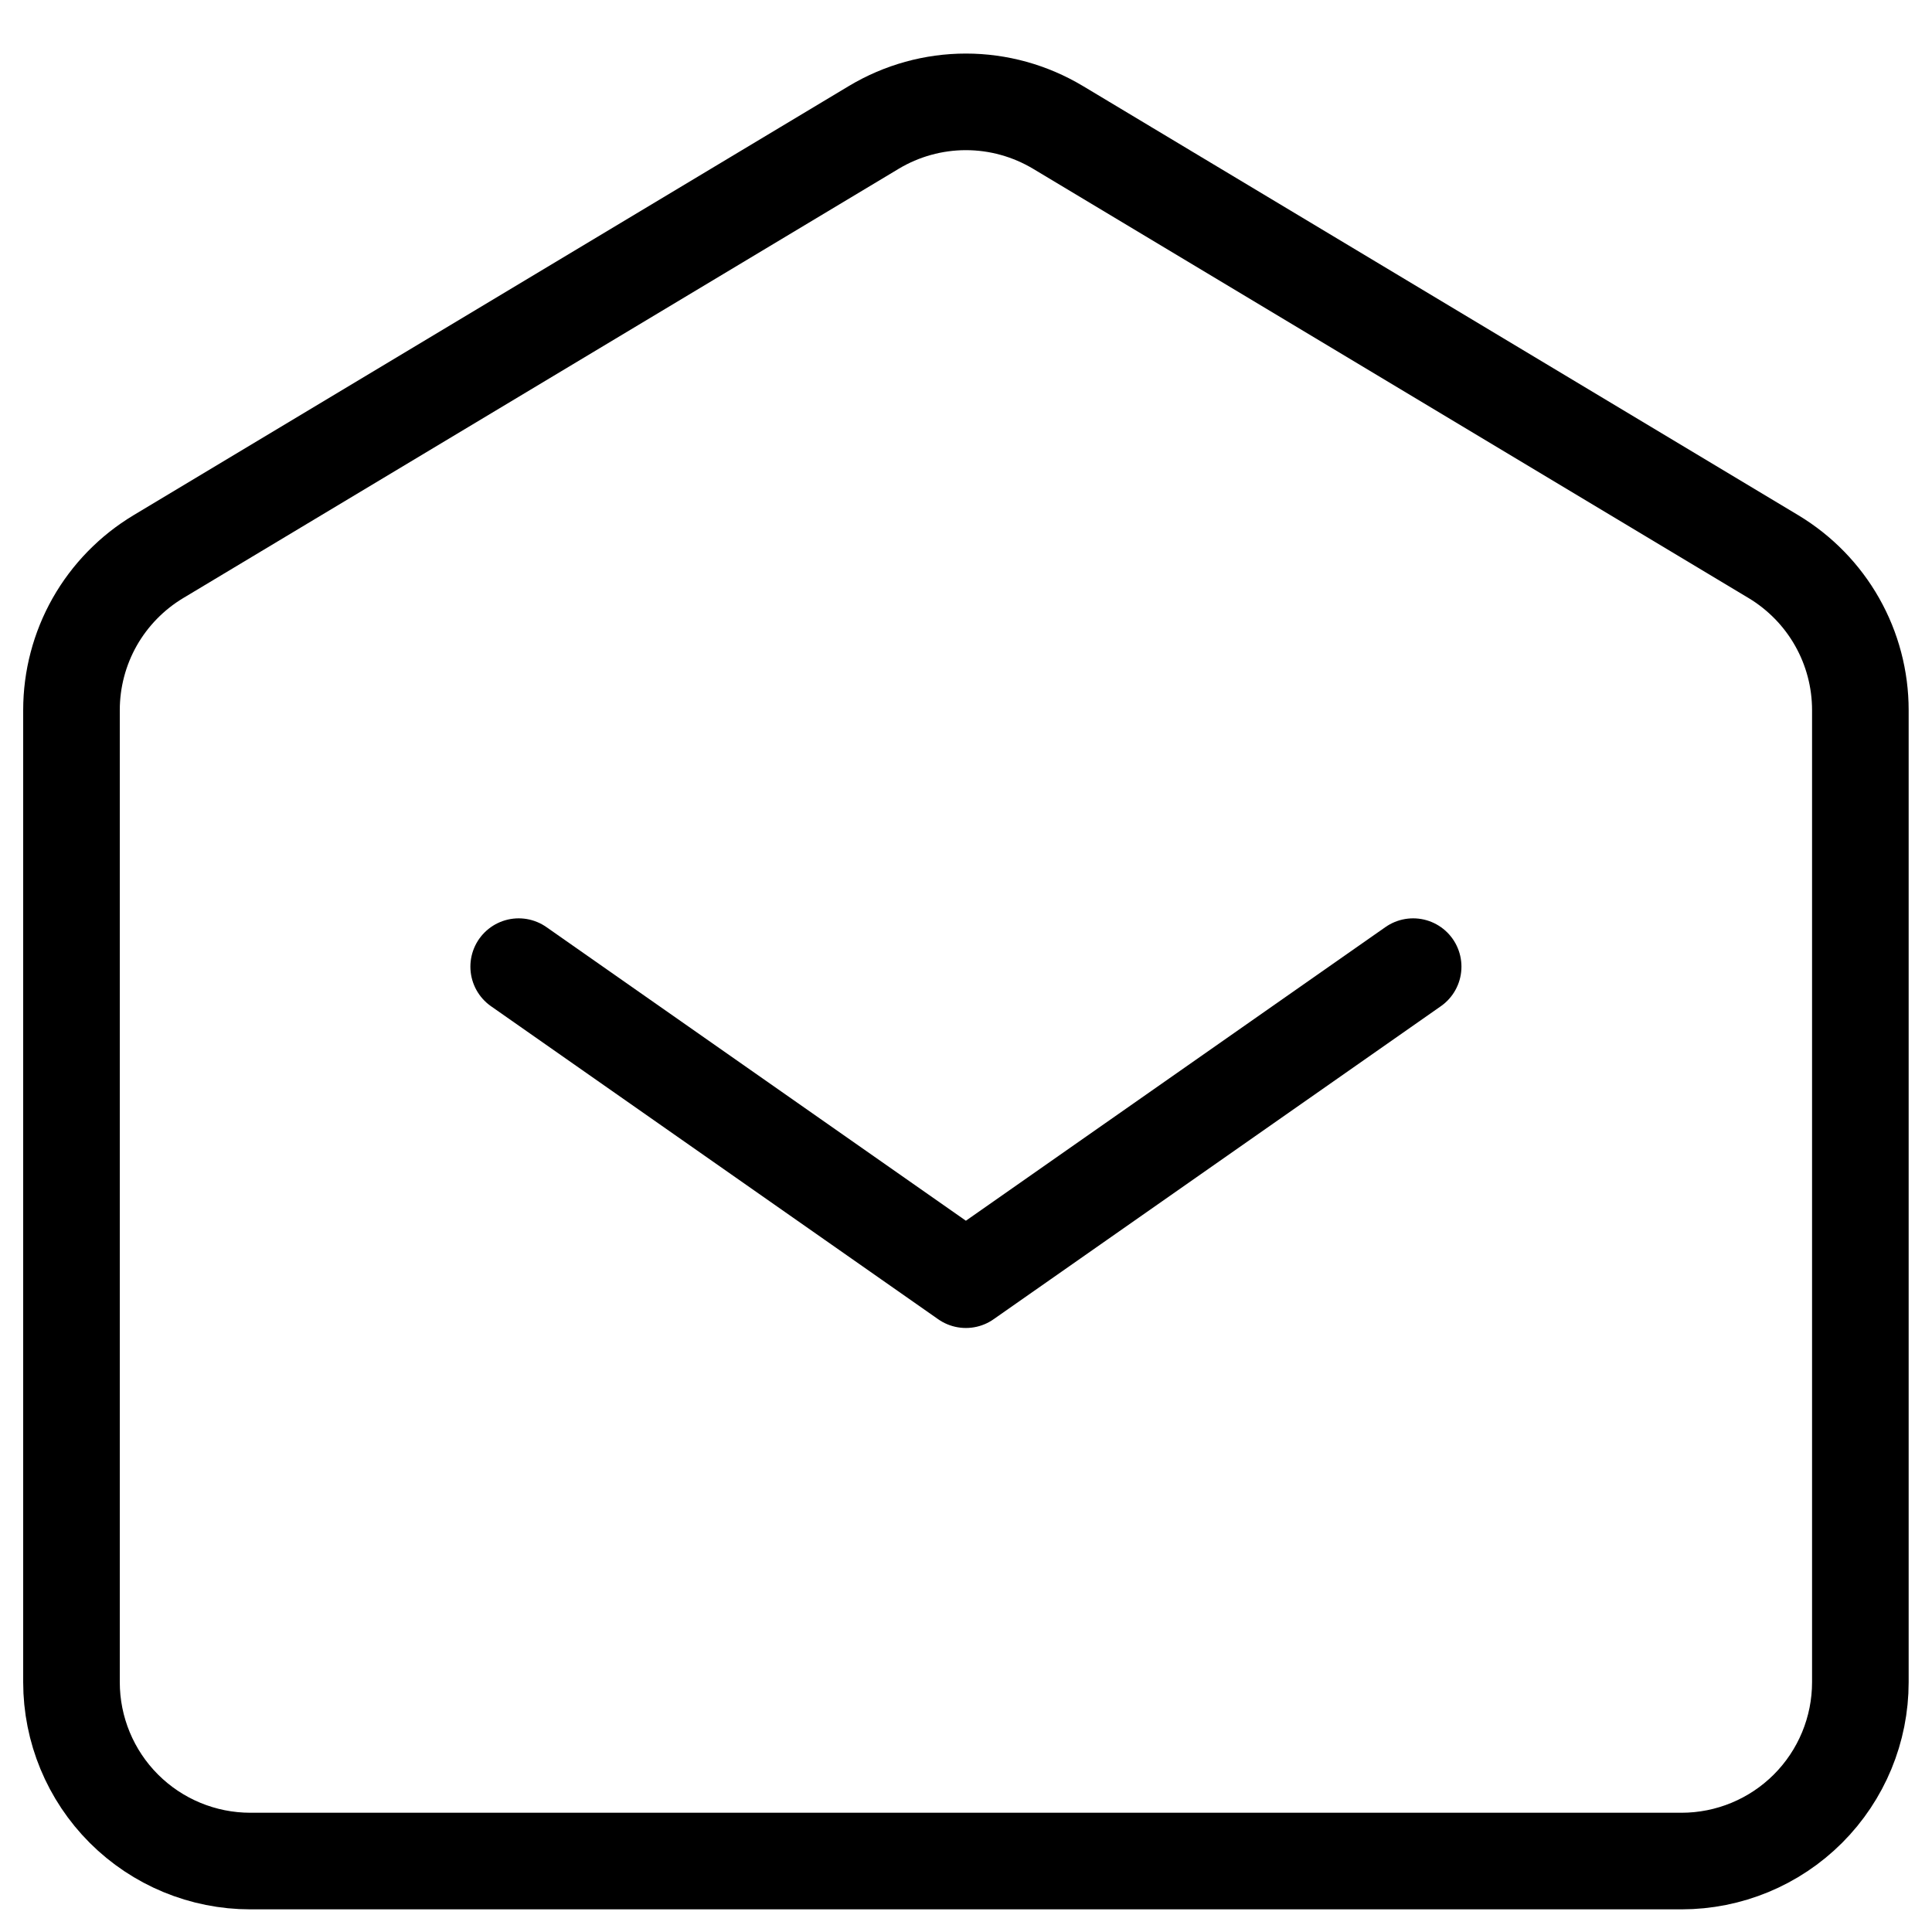
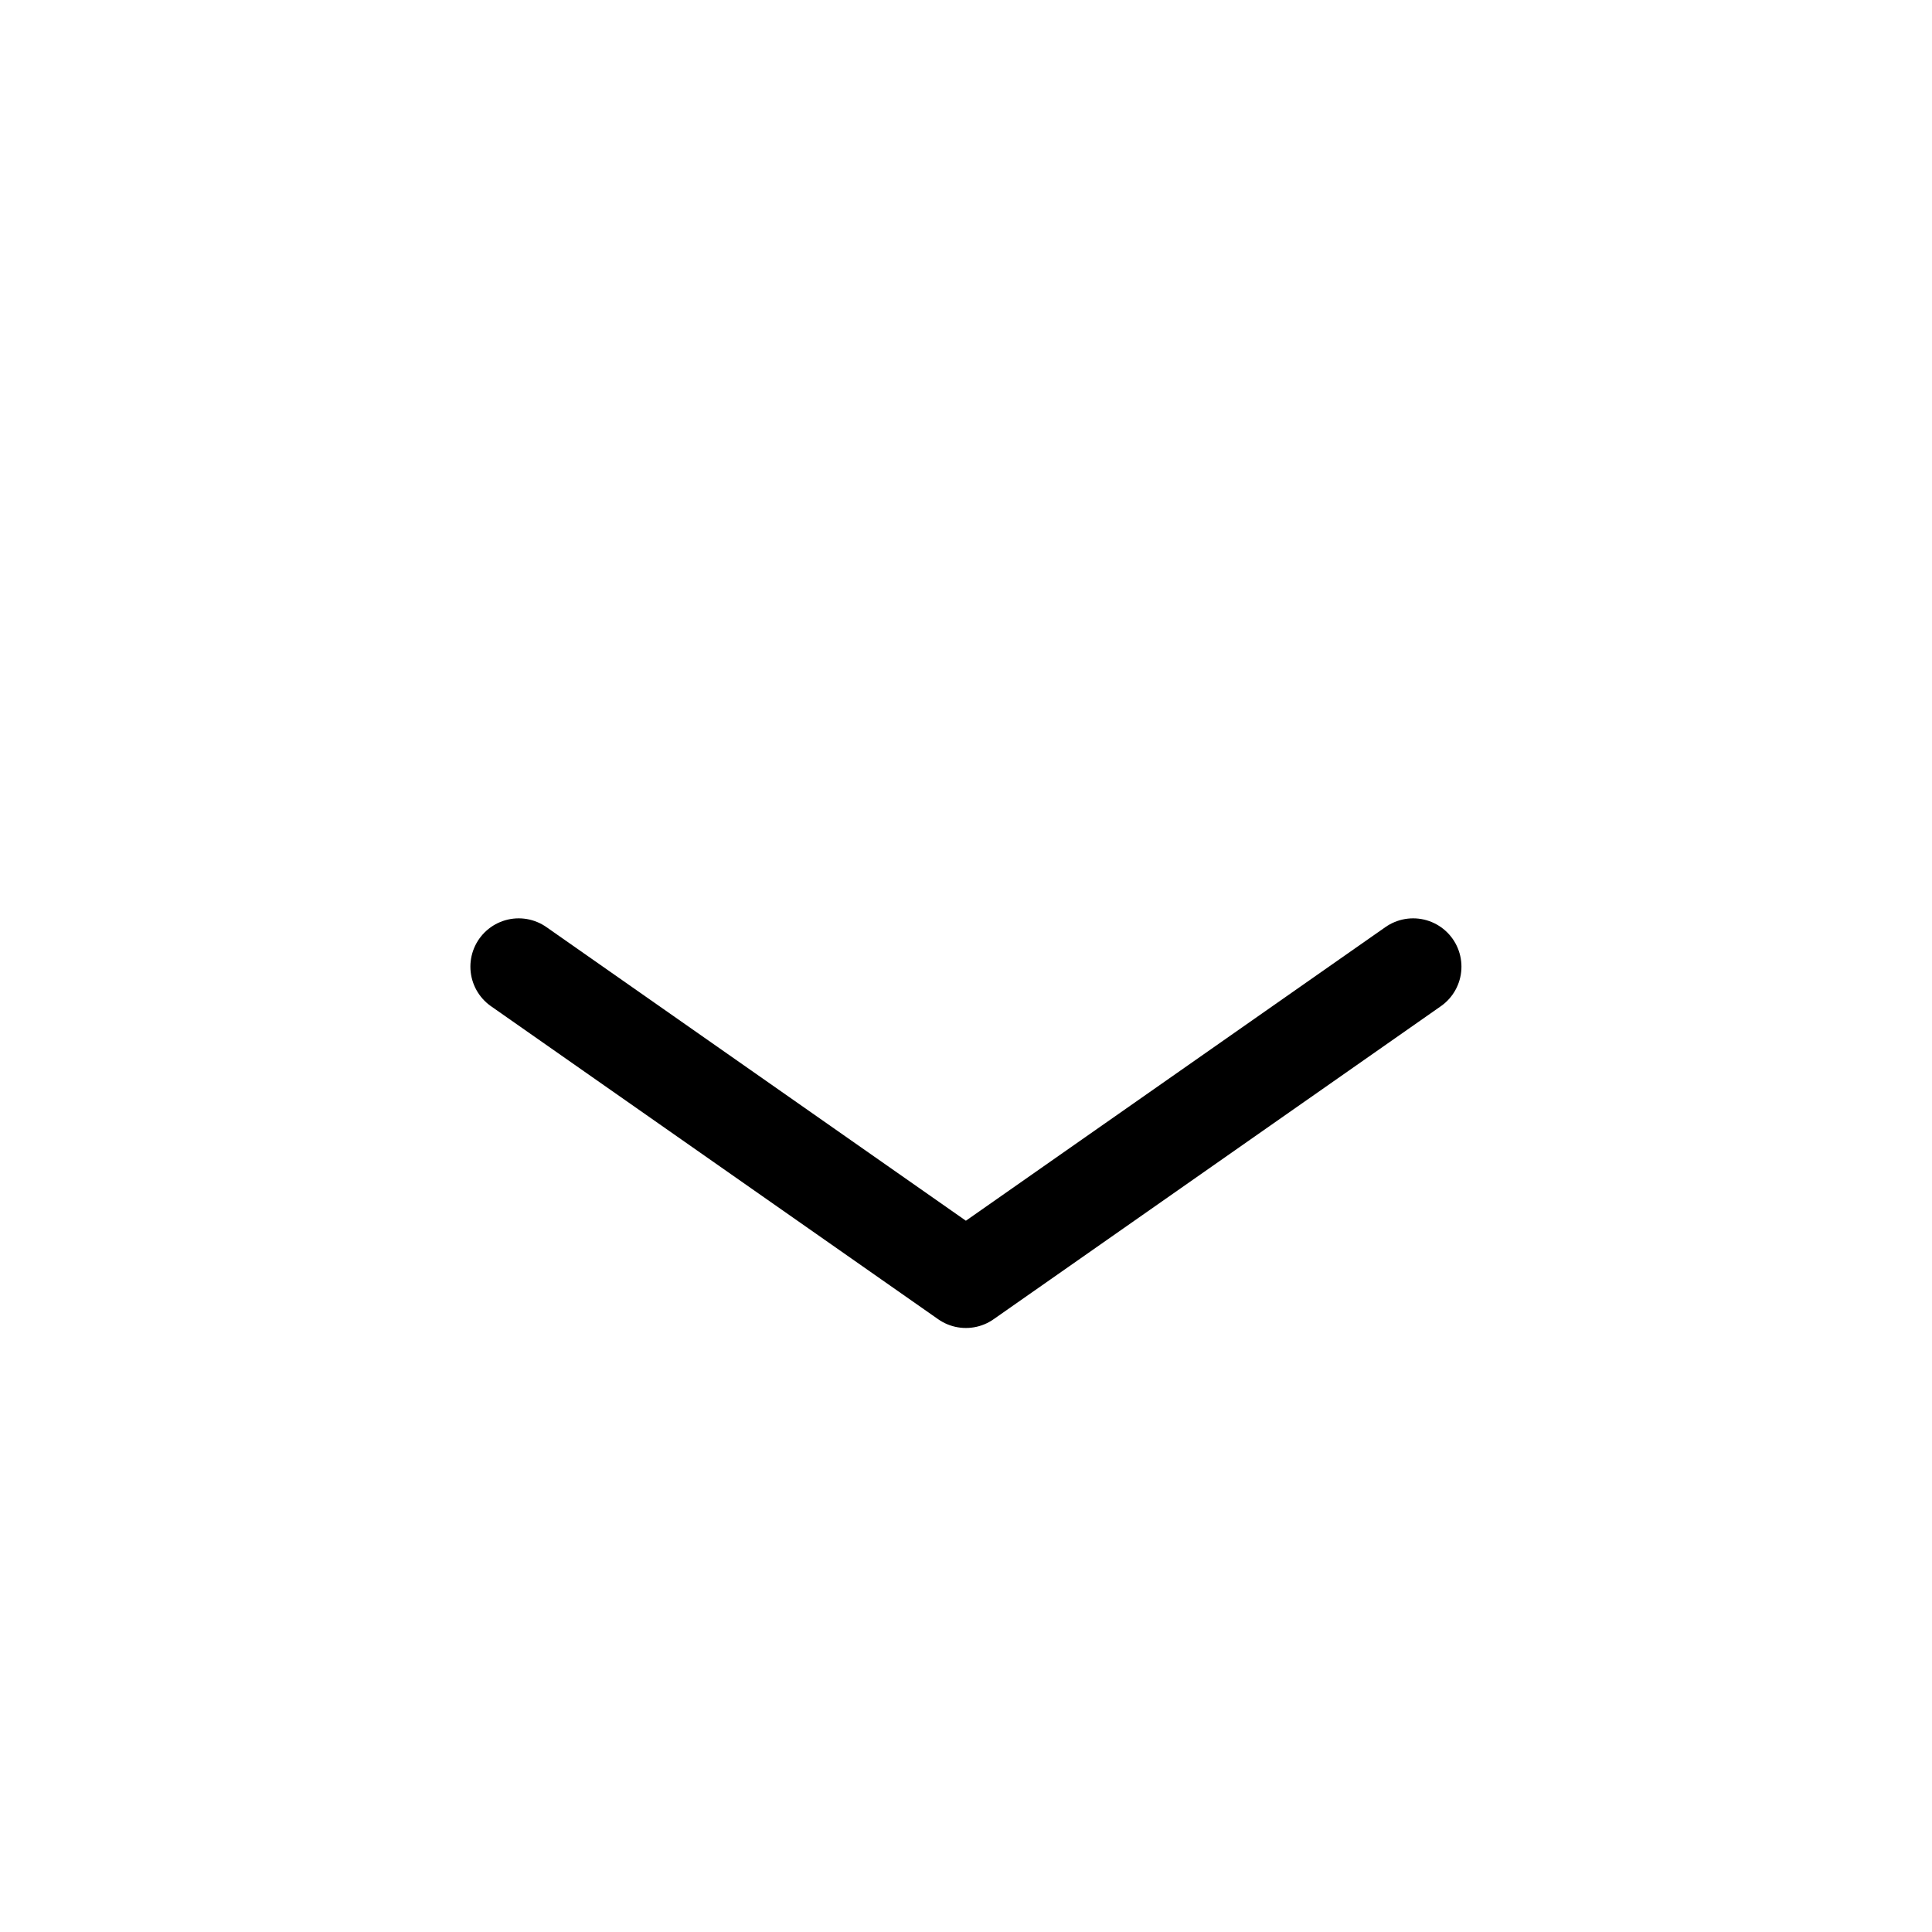
<svg xmlns="http://www.w3.org/2000/svg" width="36" height="36" viewBox="0 0 36 36" fill="none">
  <path d="M9.665 18.012L17.998 23.845L26.332 18.012" stroke="black" stroke-width="1.8" stroke-linecap="round" stroke-linejoin="round" />
-   <path d="M1.332 31.345V13.232C1.332 12.656 1.481 12.09 1.764 11.589C2.048 11.089 2.456 10.67 2.95 10.373L16.283 2.373C16.801 2.063 17.394 1.898 17.998 1.898C18.602 1.898 19.195 2.063 19.713 2.373L33.047 10.373C33.54 10.67 33.949 11.089 34.232 11.589C34.516 12.09 34.665 12.656 34.665 13.232V31.345C34.665 32.229 34.314 33.077 33.689 33.702C33.064 34.327 32.216 34.678 31.332 34.678H4.665C3.781 34.678 2.933 34.327 2.308 33.702C1.683 33.077 1.332 32.229 1.332 31.345Z" stroke="black" stroke-width="1.8" />
</svg>